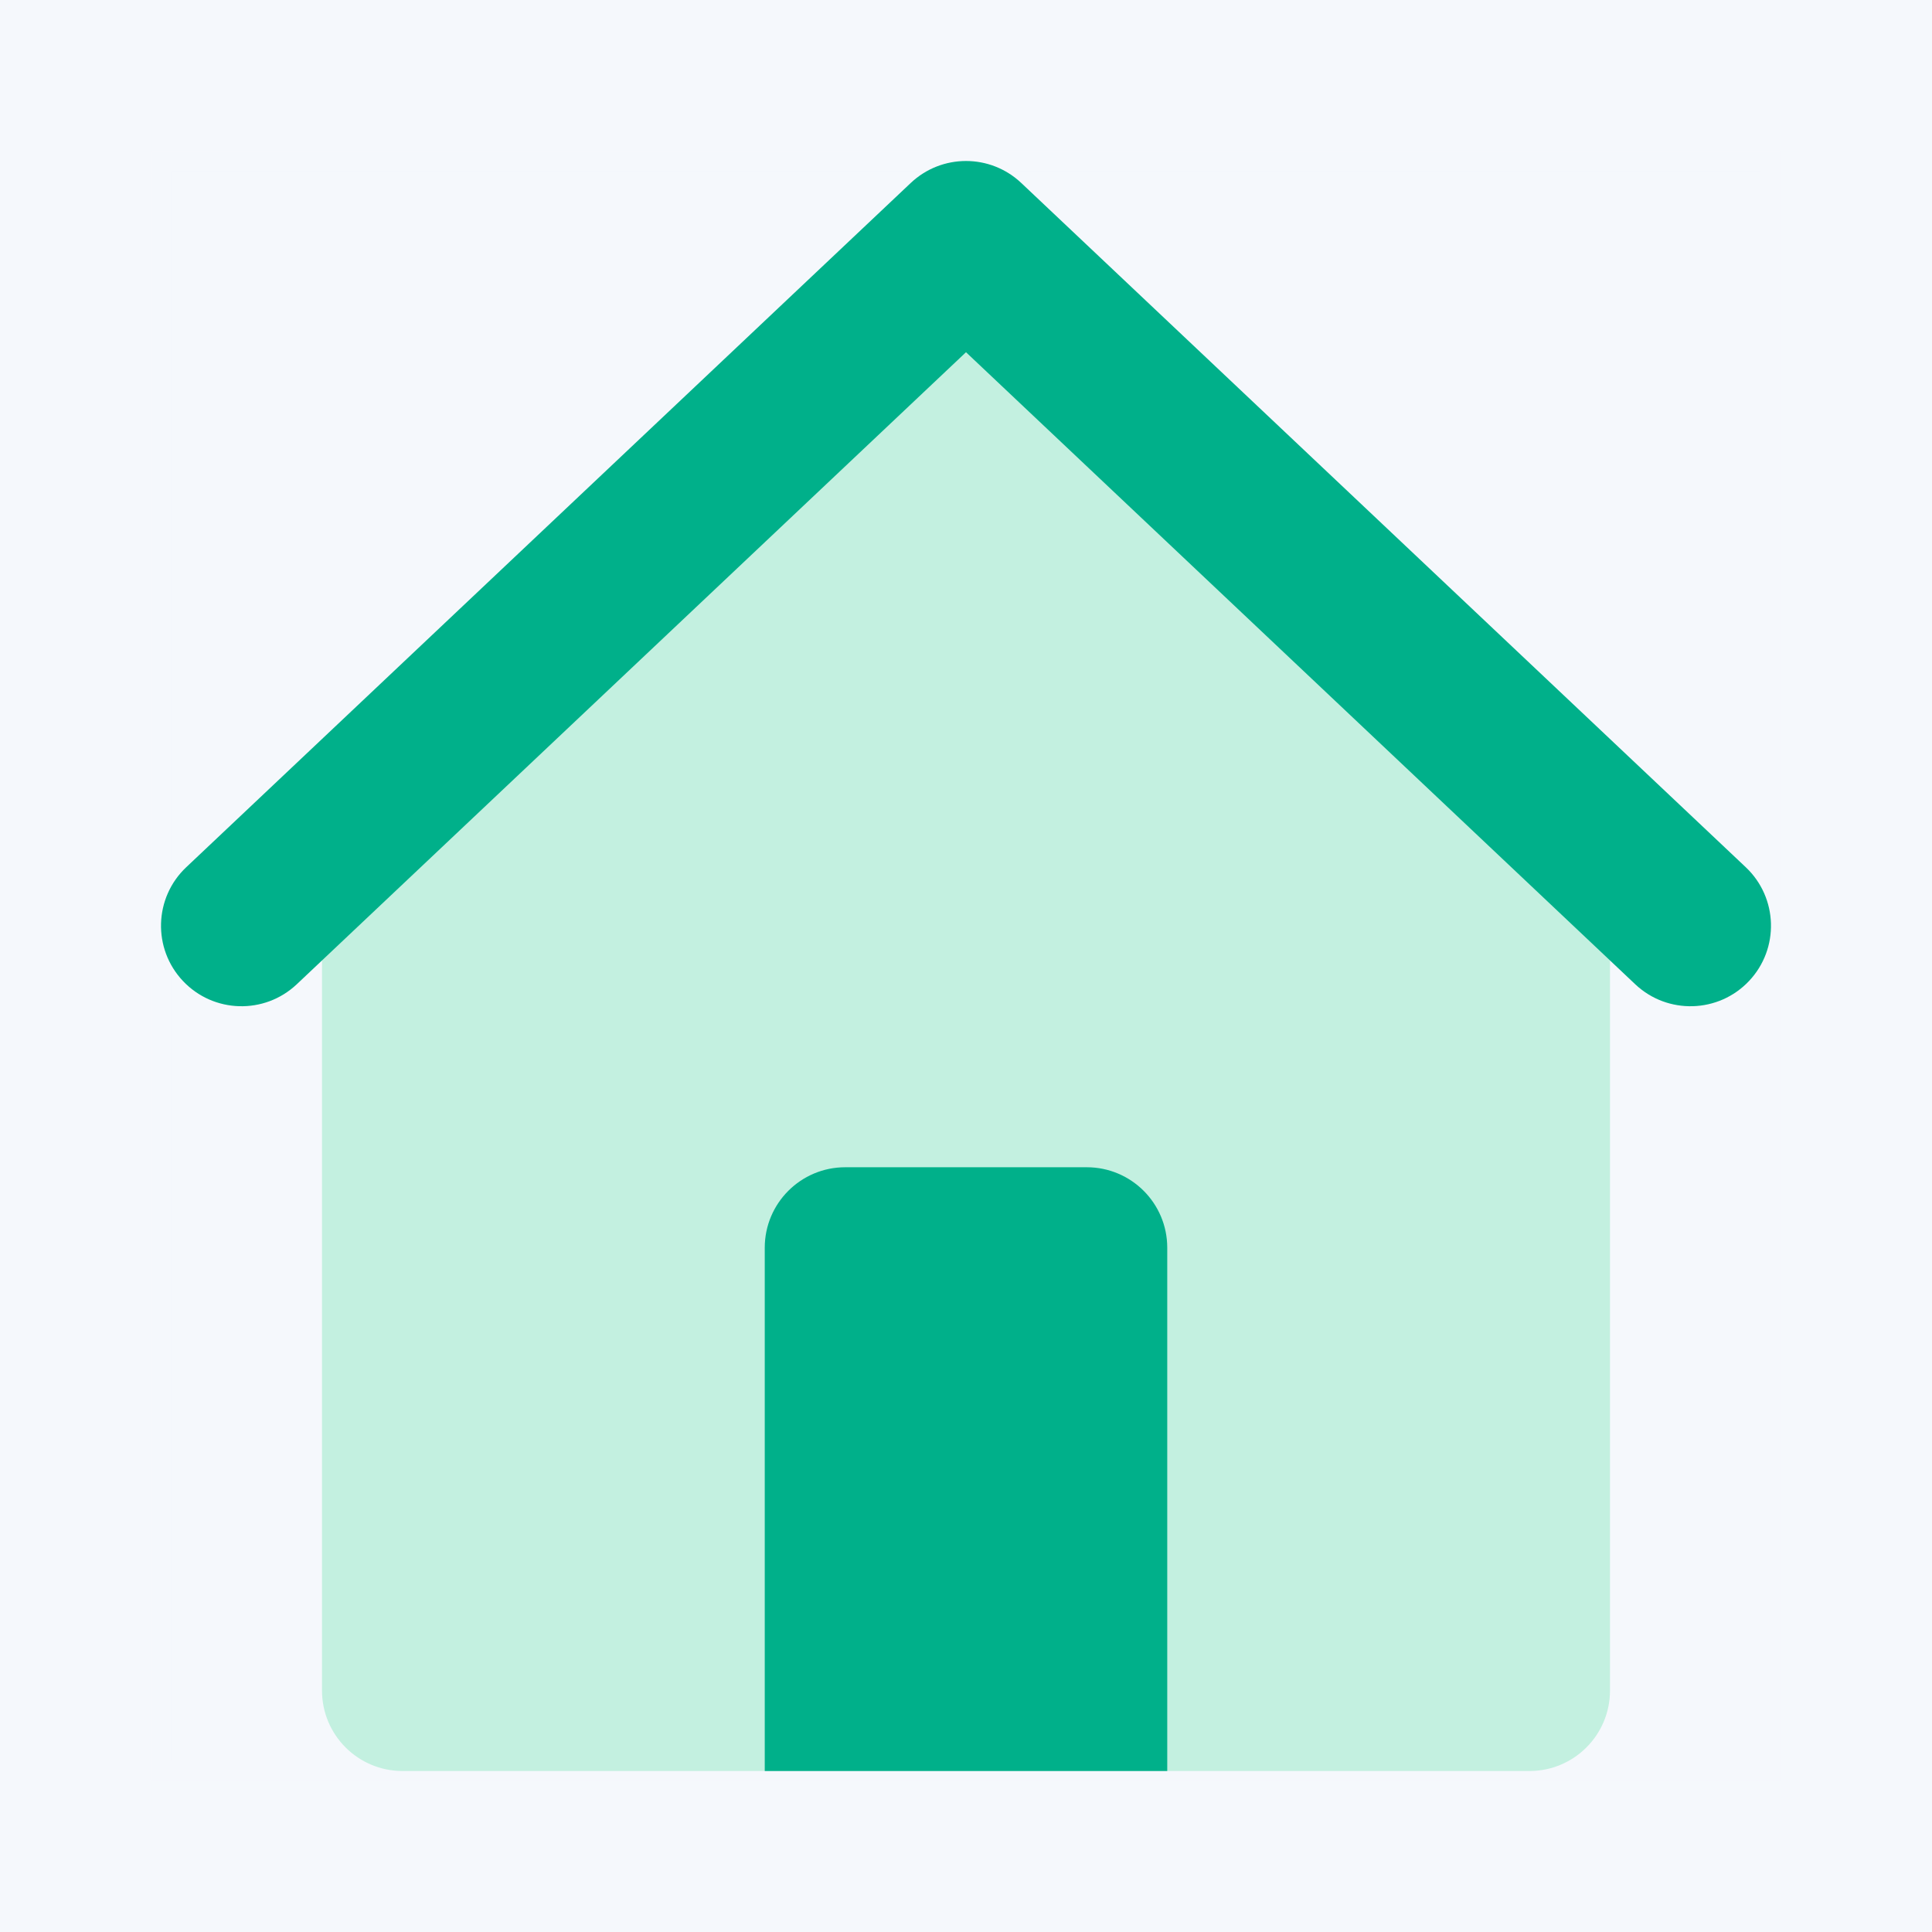
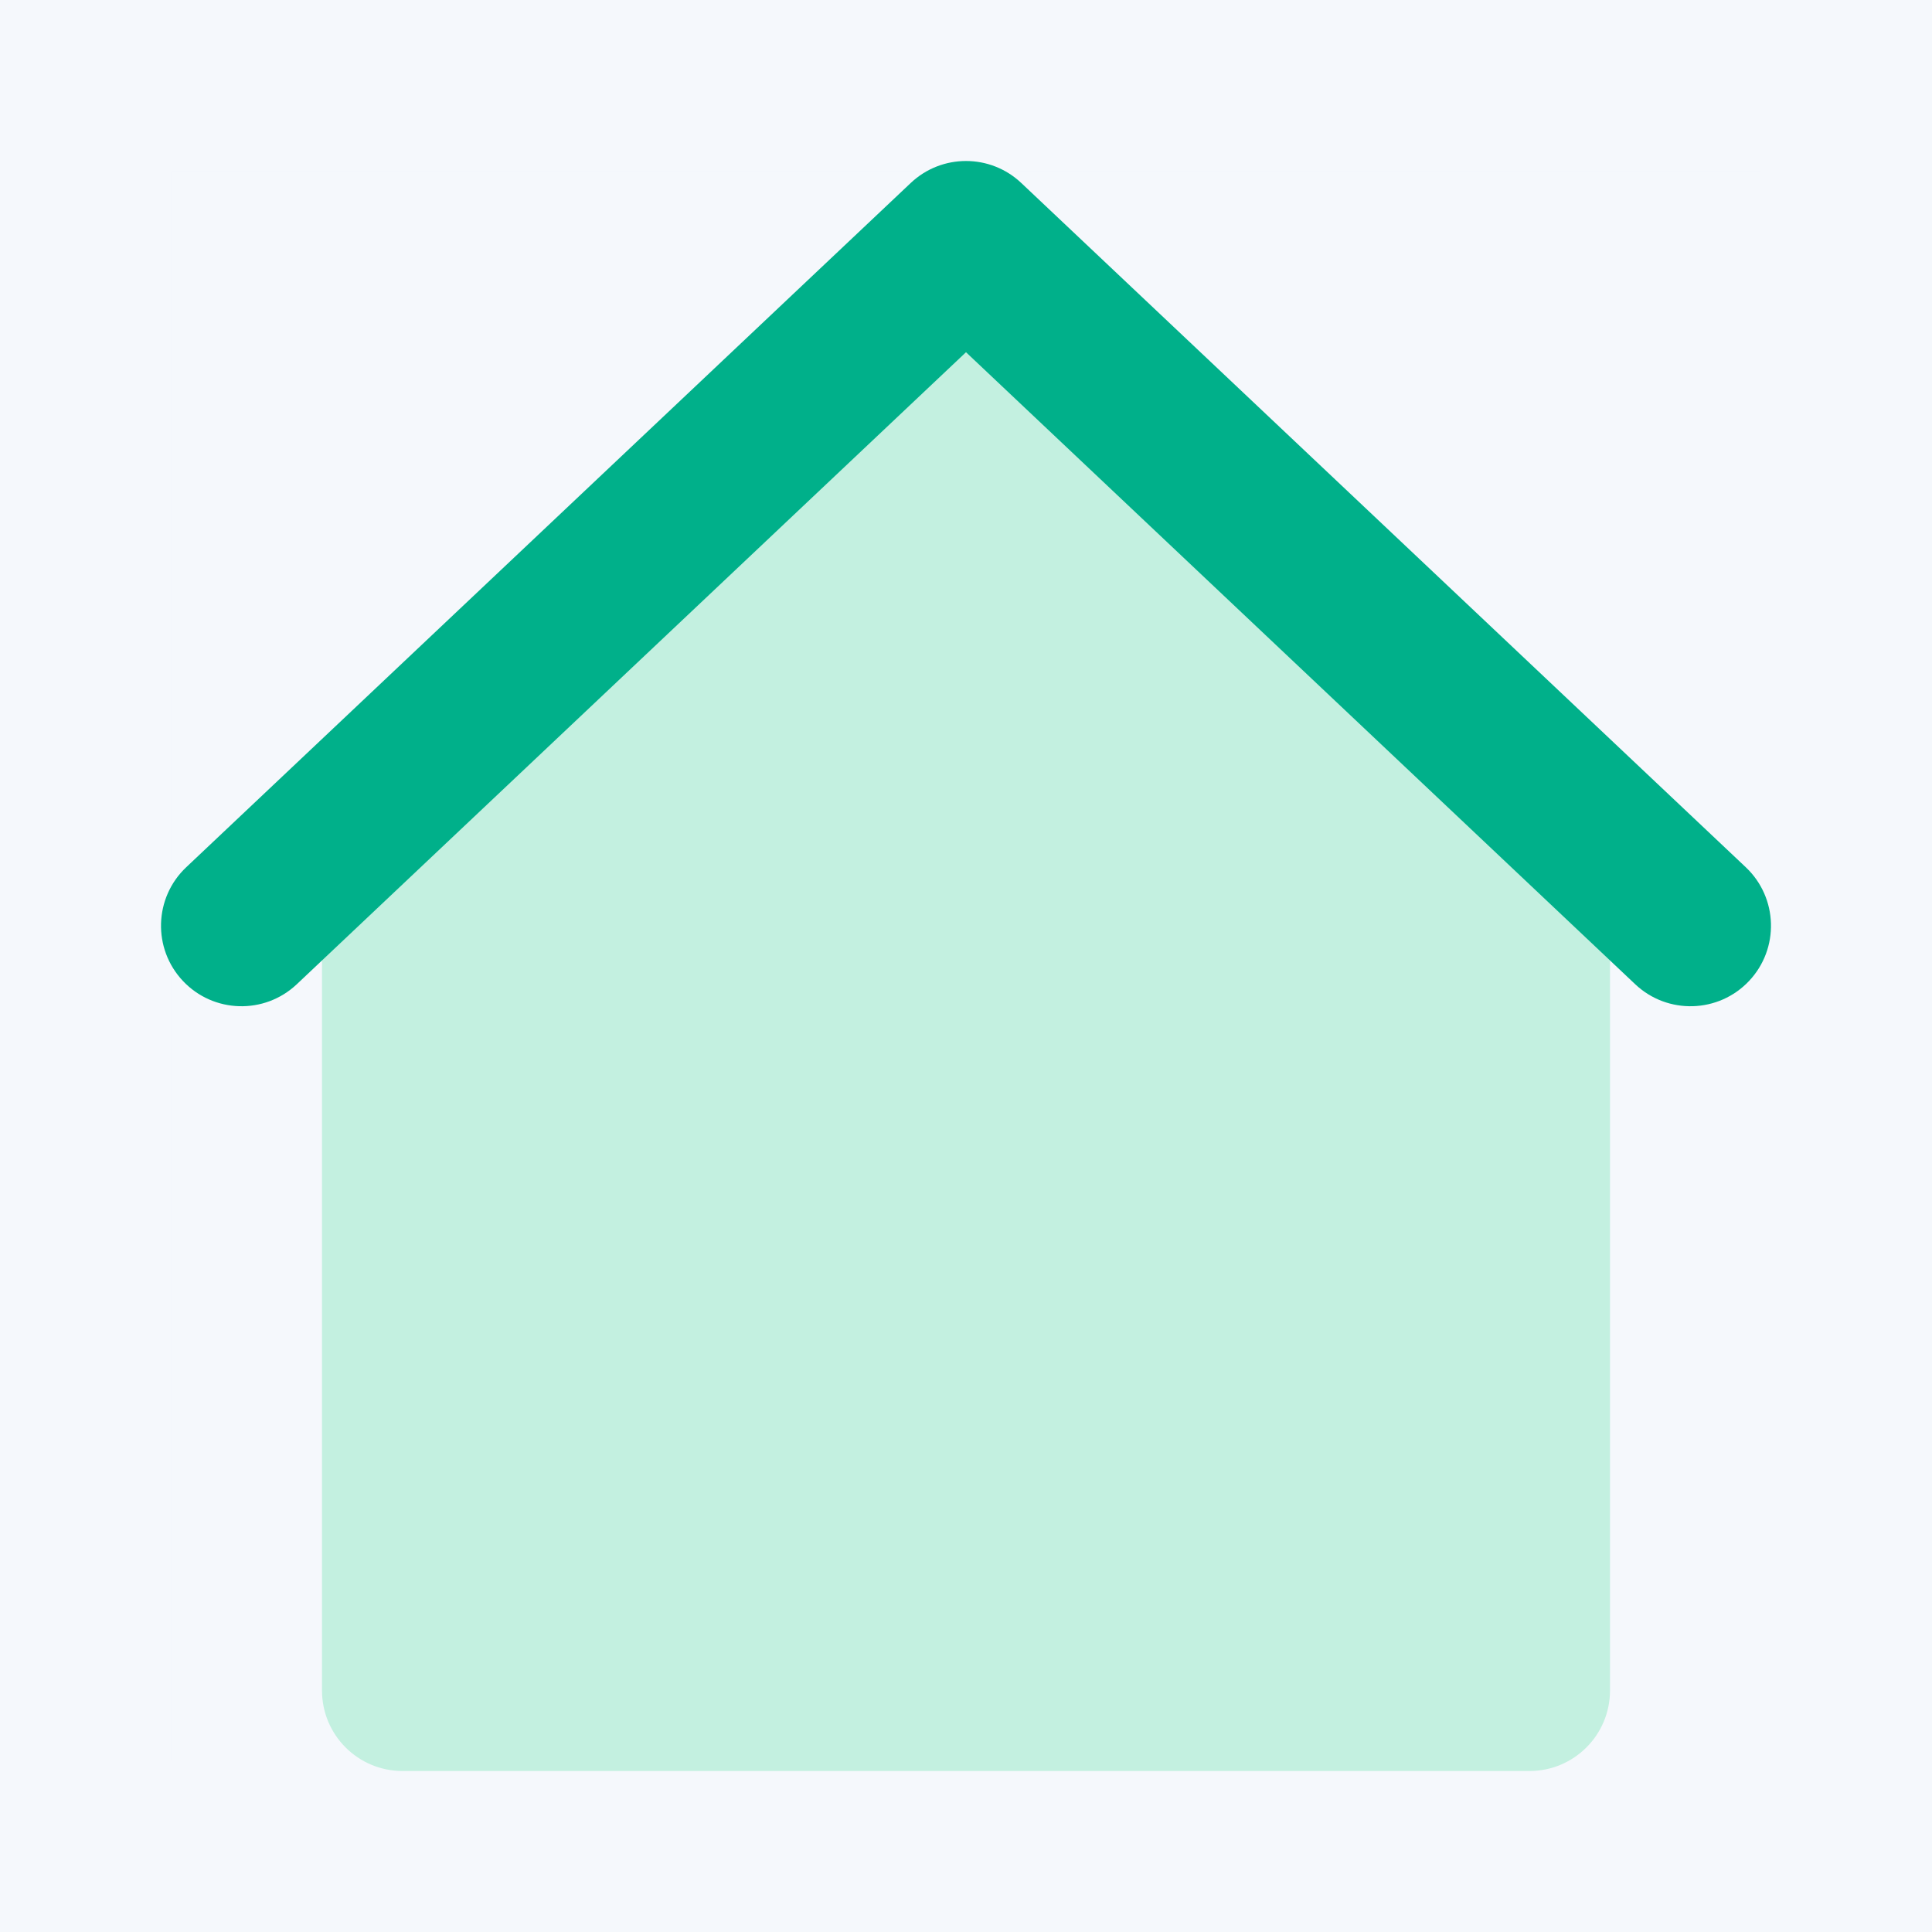
<svg xmlns="http://www.w3.org/2000/svg" width="48" height="48" viewBox="0 0 48 48" fill="none">
  <rect width="48" height="48" fill="#F5F8FC" />
  <rect opacity="0.1" x="4" y="4" width="40" height="40" stroke="#F5F8FC" stroke-width="0.5" />
  <path d="M38 44H10C8.895 44 8 43.105 8 42V21.866C8 21.314 8.229 20.785 8.632 20.407L22.632 7.282C23.401 6.561 24.599 6.561 25.368 7.282L39.368 20.407C39.771 20.785 40 21.314 40 21.866V42C40 43.105 39.105 44 38 44Z" fill="#C3F0E0" />
  <path d="M24 6L25.373 4.546C24.602 3.818 23.398 3.818 22.627 4.546L24 6ZM4.627 21.546C3.824 22.304 3.788 23.57 4.546 24.373C5.304 25.176 6.57 25.212 7.373 24.454L4.627 21.546ZM40.627 24.454C41.43 25.212 42.696 25.176 43.454 24.373C44.212 23.57 44.176 22.304 43.373 21.546L40.627 24.454ZM22.627 4.546L4.627 21.546L7.373 24.454L25.373 7.454L22.627 4.546ZM22.627 7.454L40.627 24.454L43.373 21.546L25.373 4.546L22.627 7.454Z" fill="#00B08A" />
-   <path d="M19 31C19 29.895 19.895 29 21 29H27C28.105 29 29 29.895 29 31V44H19V31Z" fill="#00B08A" />
</svg>